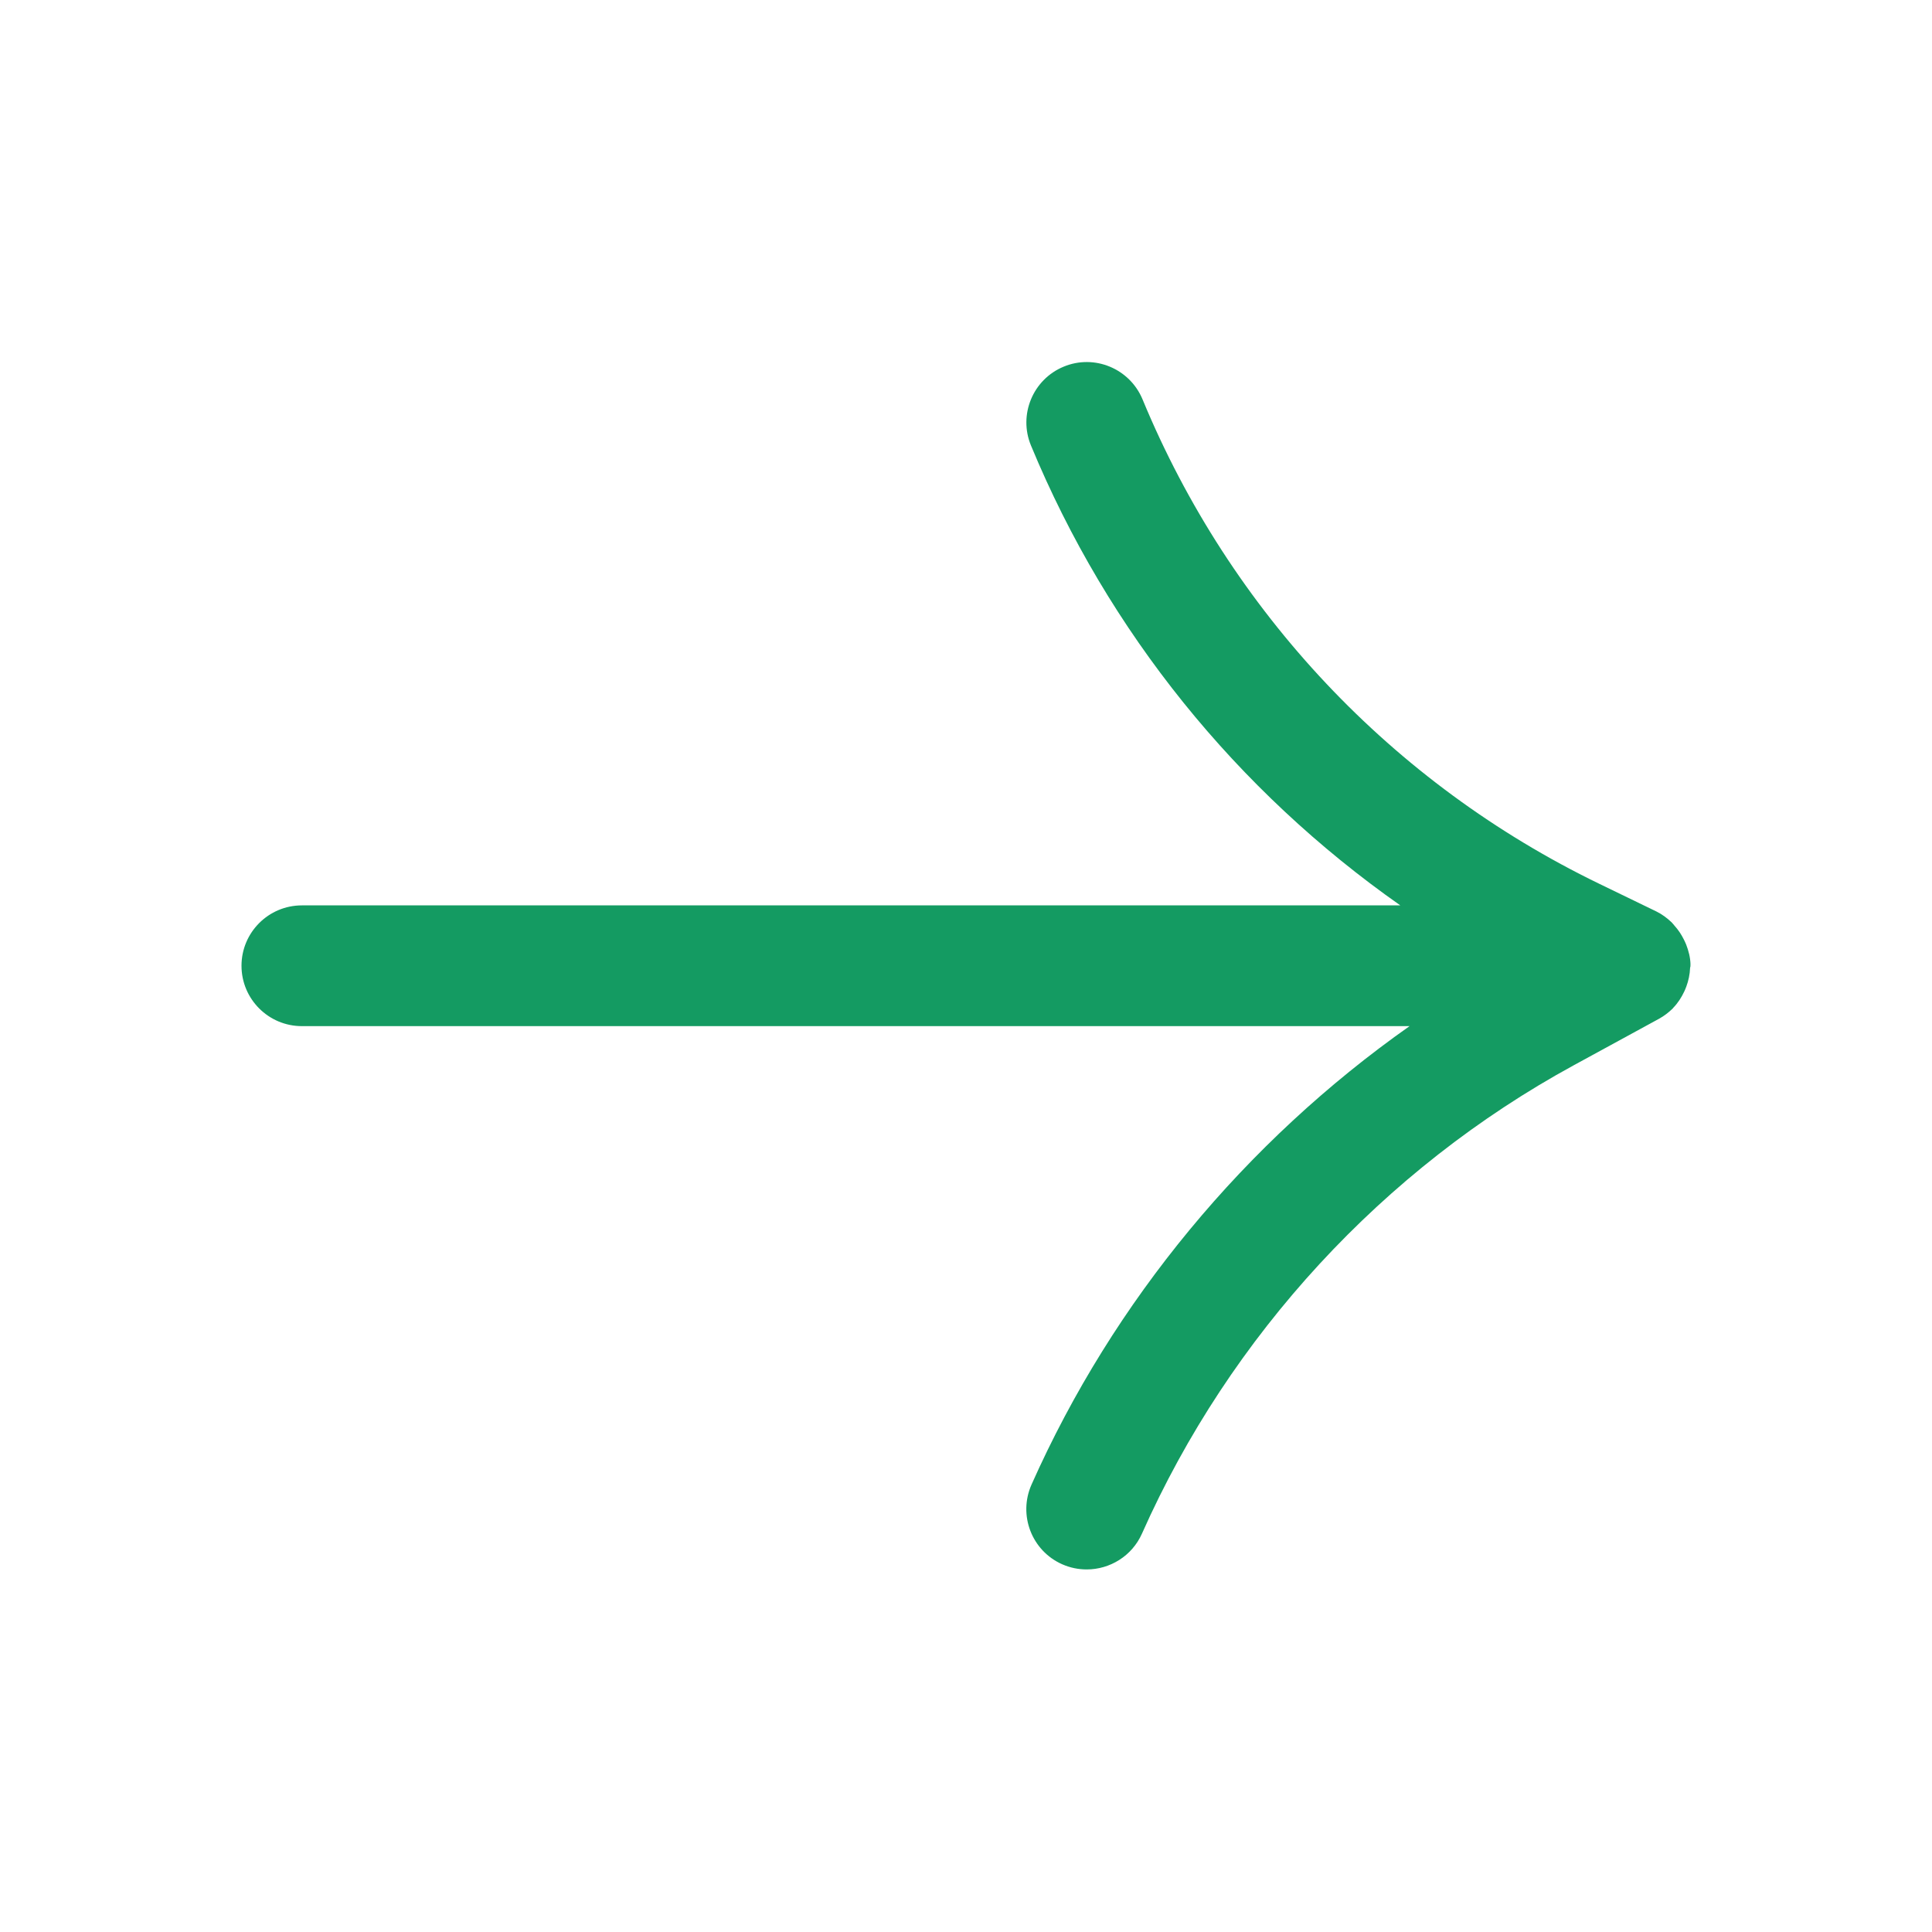
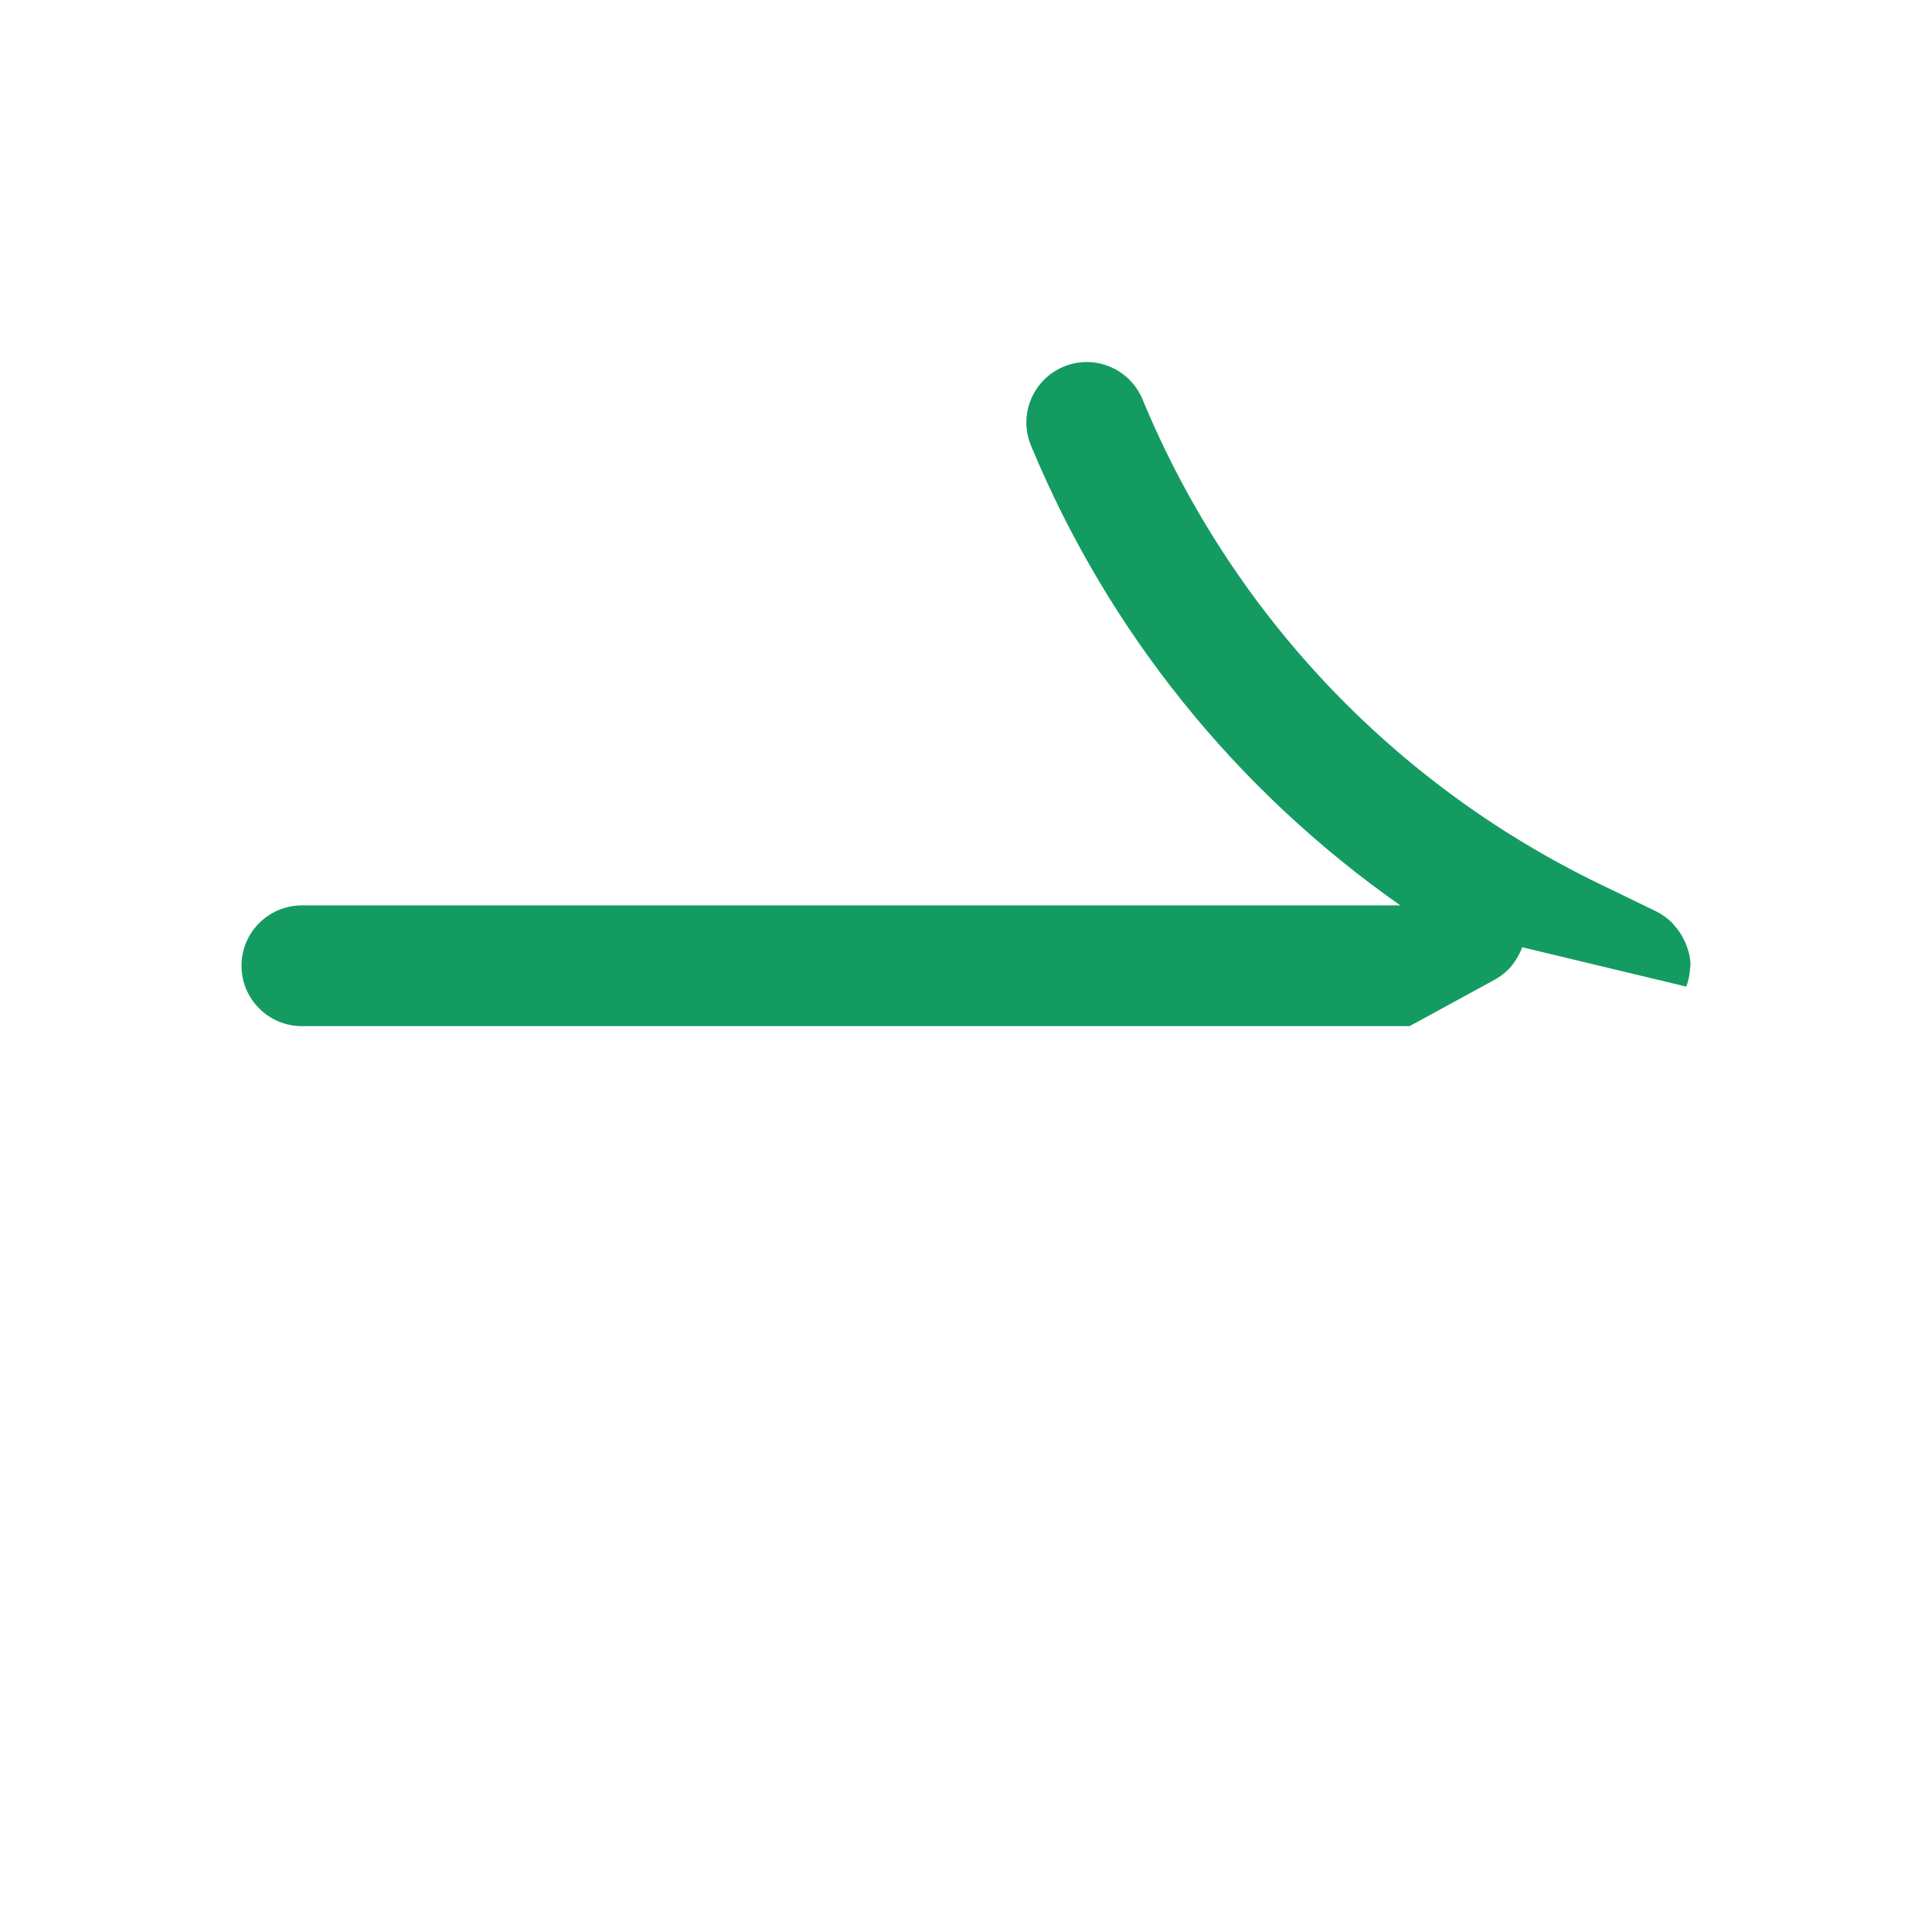
<svg xmlns="http://www.w3.org/2000/svg" id="Layer_1" version="1.1" viewBox="0 0 24 24">
  <defs>
    <style>
      .st0 {
        fill: #149b62;
      }
    </style>
  </defs>
-   <path class="st0" d="M20.948,12.256c.027-.074.044-.151.047-.233 0-.008.005-.015.005-.024,0-.002-.001-.004-.001-.007-0-.004.001-.008.001-.012-.002-.087-.024-.169-.054-.247-.008-.021-.018-.04-.028-.061-.031-.063-.069-.12-.116-.172-.013-.014-.022-.029-.036-.042-.056-.053-.118-.1-.189-.135l-.714-.346c-2.566-1.244-4.58-3.381-5.67-6.016-.159-.383-.599-.565-.98-.406-.382.158-.564.597-.406.979.96,2.32,2.559,4.289,4.588,5.713H3.75c-.414,0-.75.336-.75.75s.336.75.75.75h13.76c-2.038,1.436-3.68,3.411-4.696,5.695-.168.379.002.822.381.99.1.044.202.064.305.064.287,0,.562-.166.686-.445,1.094-2.462,2.998-4.528,5.364-5.818l1.06-.578c.063-.035.119-.078.169-.127.003-.003.005-.007.008-.01.057-.059.101-.128.136-.202.01-.021.018-.042.026-.063Z" />
+   <path class="st0" d="M20.948,12.256c.027-.074.044-.151.047-.233 0-.008.005-.015.005-.024,0-.002-.001-.004-.001-.007-0-.004.001-.008.001-.012-.002-.087-.024-.169-.054-.247-.008-.021-.018-.04-.028-.061-.031-.063-.069-.12-.116-.172-.013-.014-.022-.029-.036-.042-.056-.053-.118-.1-.189-.135l-.714-.346c-2.566-1.244-4.58-3.381-5.67-6.016-.159-.383-.599-.565-.98-.406-.382.158-.564.597-.406.979.96,2.32,2.559,4.289,4.588,5.713H3.75c-.414,0-.75.336-.75.75s.336.75.75.75h13.76l1.06-.578c.063-.035.119-.078.169-.127.003-.003.005-.007.008-.01.057-.059.101-.128.136-.202.01-.021.018-.042.026-.063Z" />
</svg>